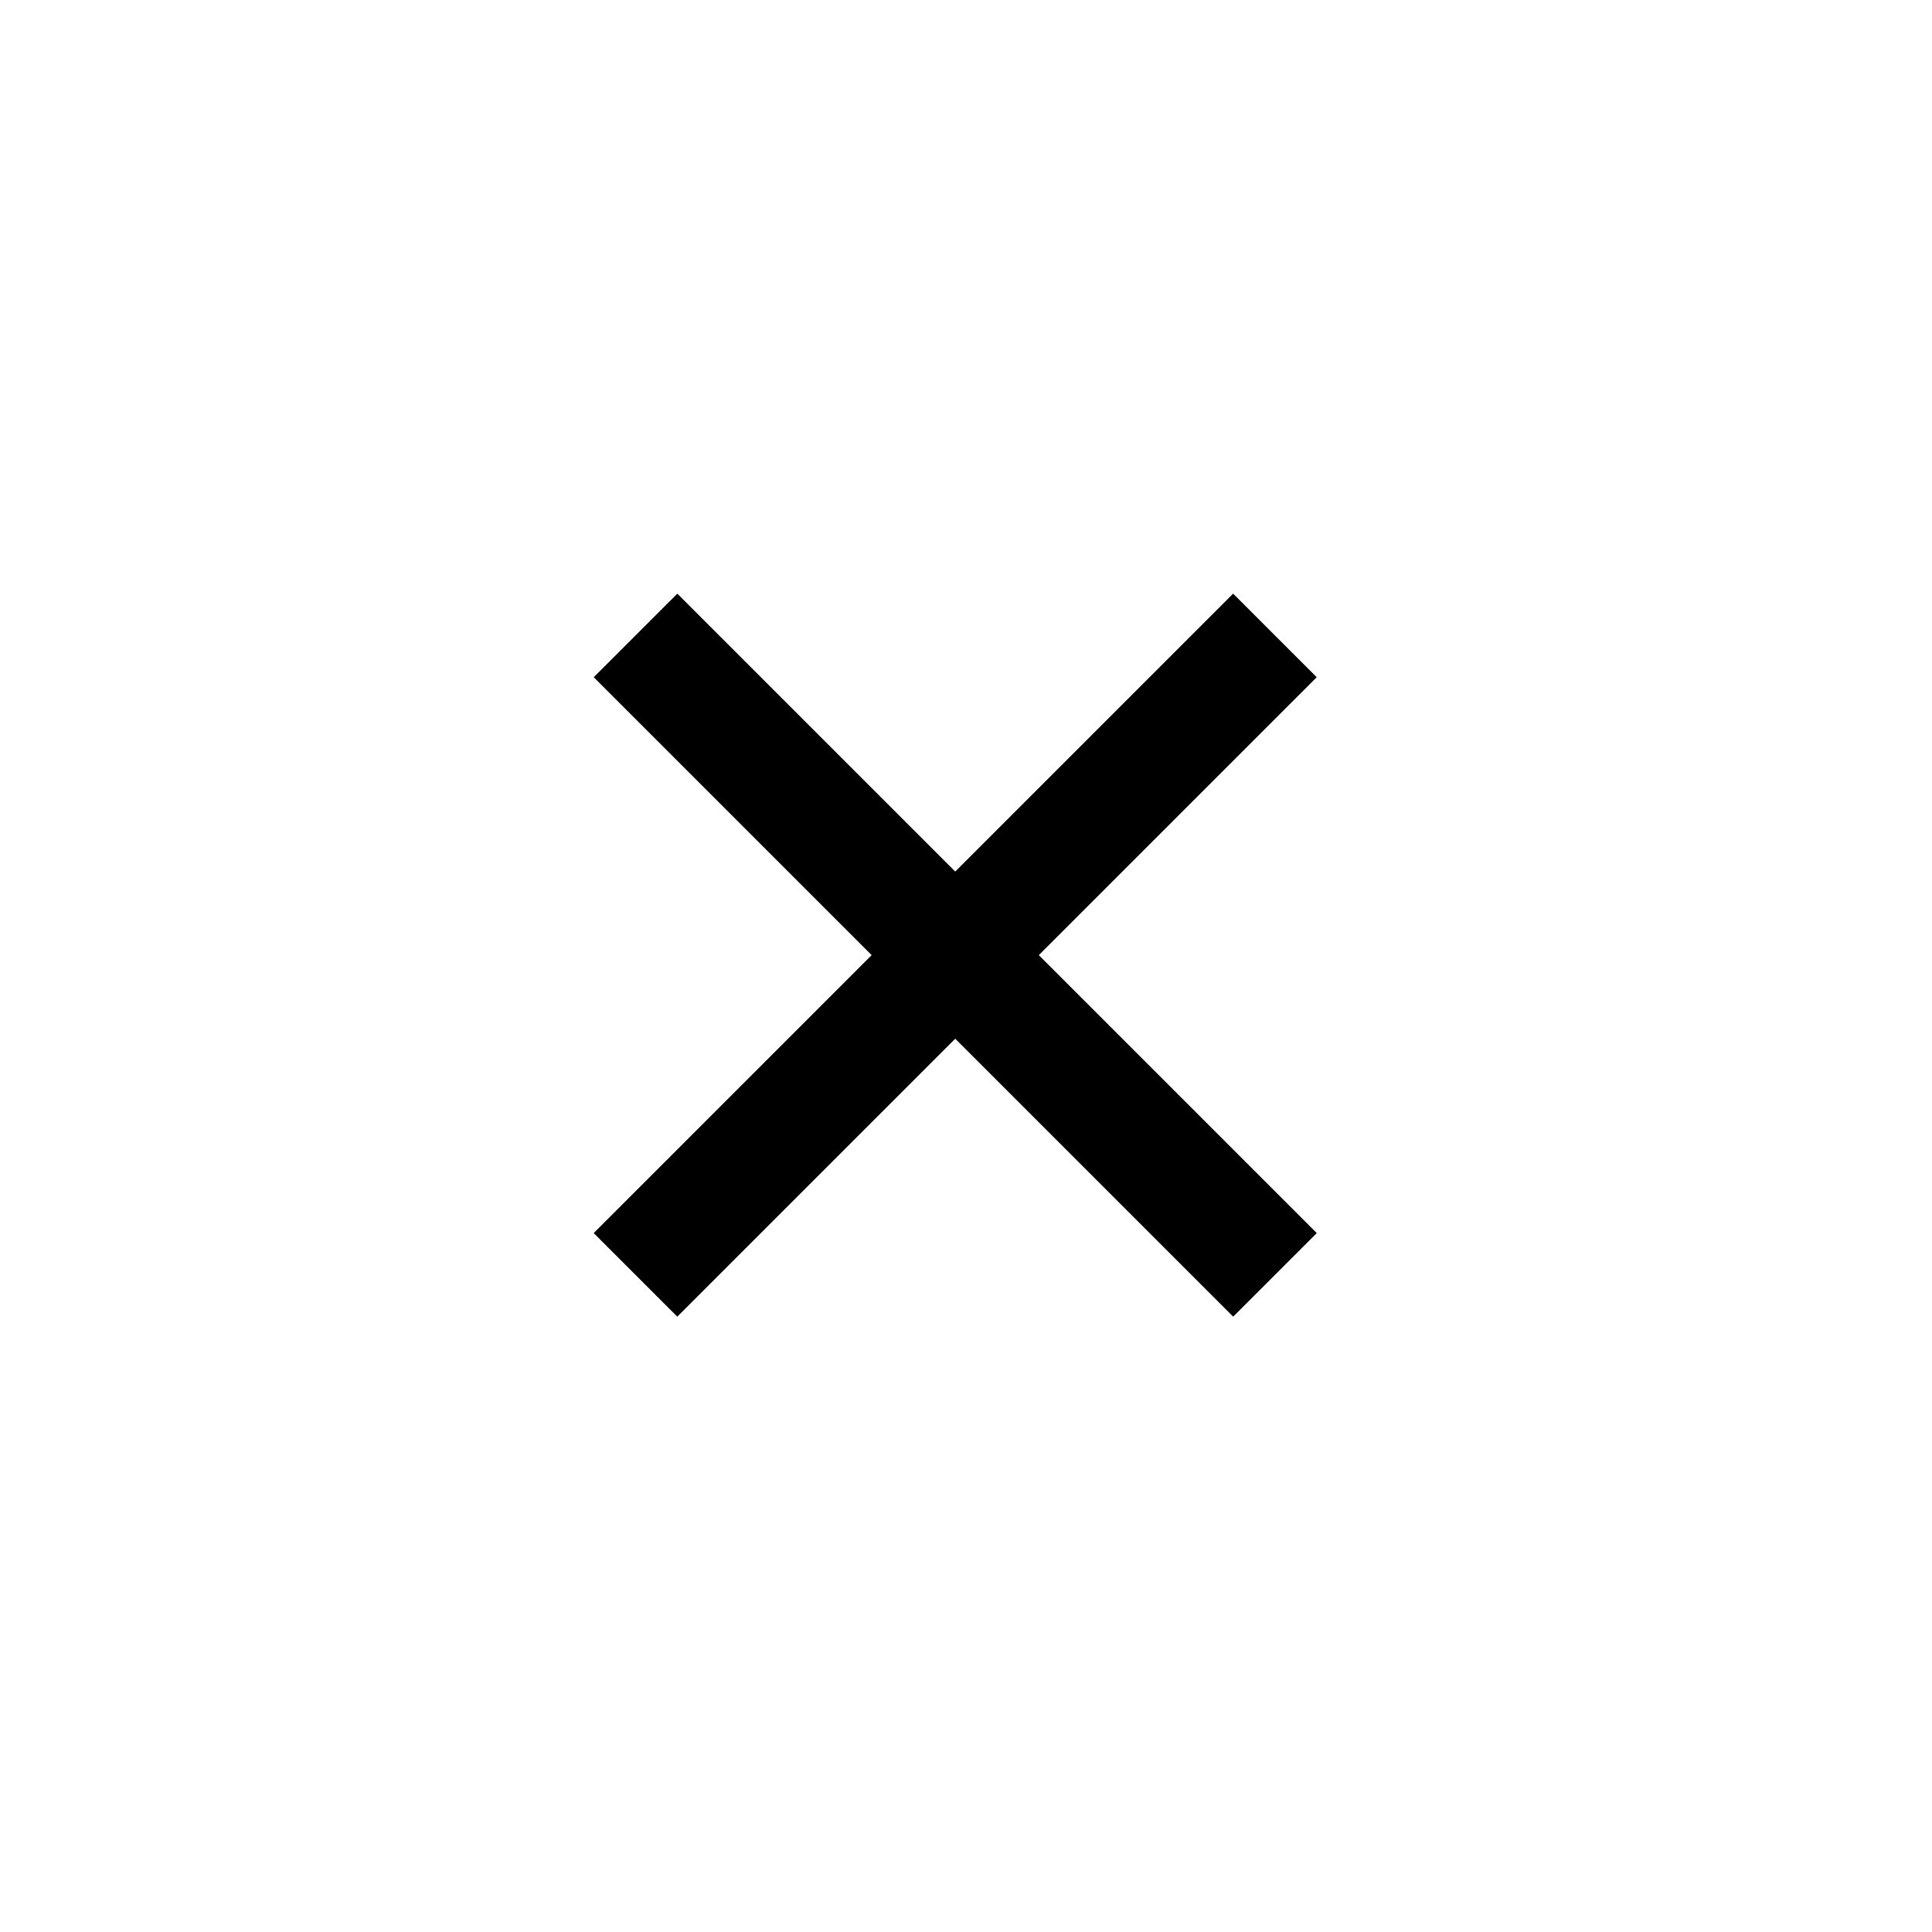
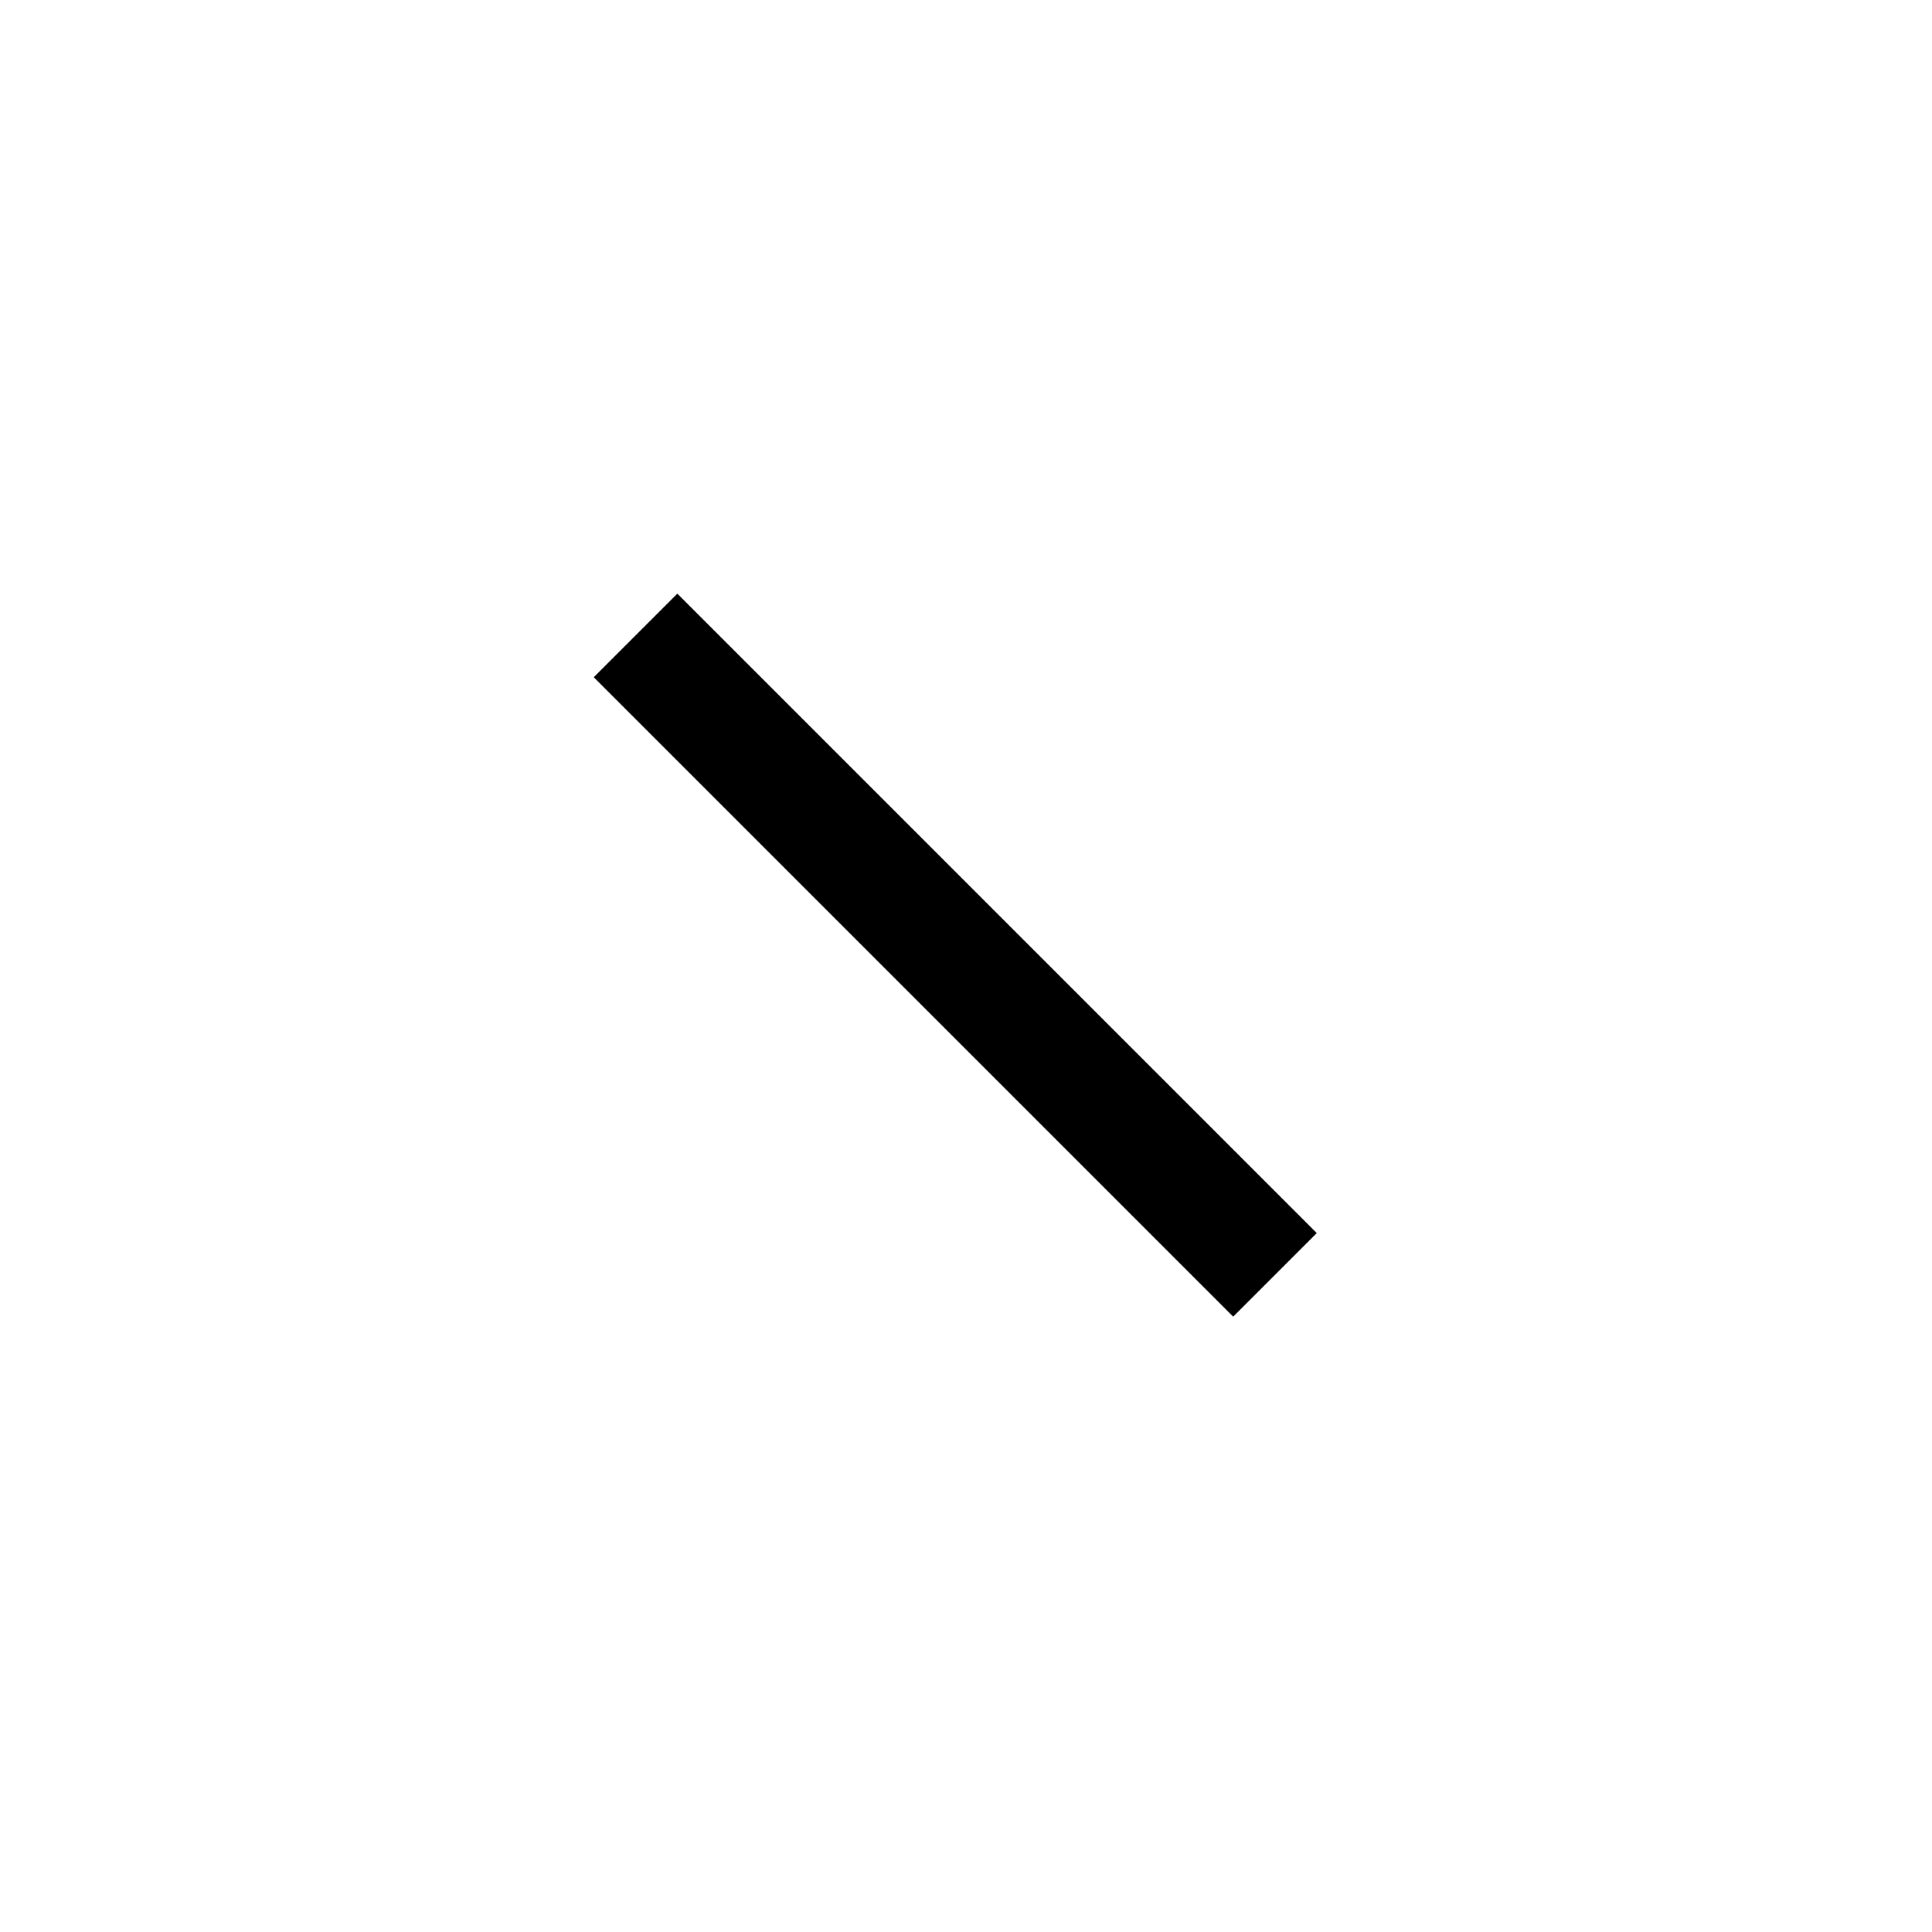
<svg xmlns="http://www.w3.org/2000/svg" width="34" height="34" viewBox="0 0 34 34" fill="none">
  <rect x="10.449" y="11.918" width="2.08" height="15.914" transform="rotate(-45 10.449 11.918)" fill="black" />
-   <rect x="11.919" y="23.171" width="2.08" height="15.914" transform="rotate(-135 11.919 23.171)" fill="black" />
</svg>